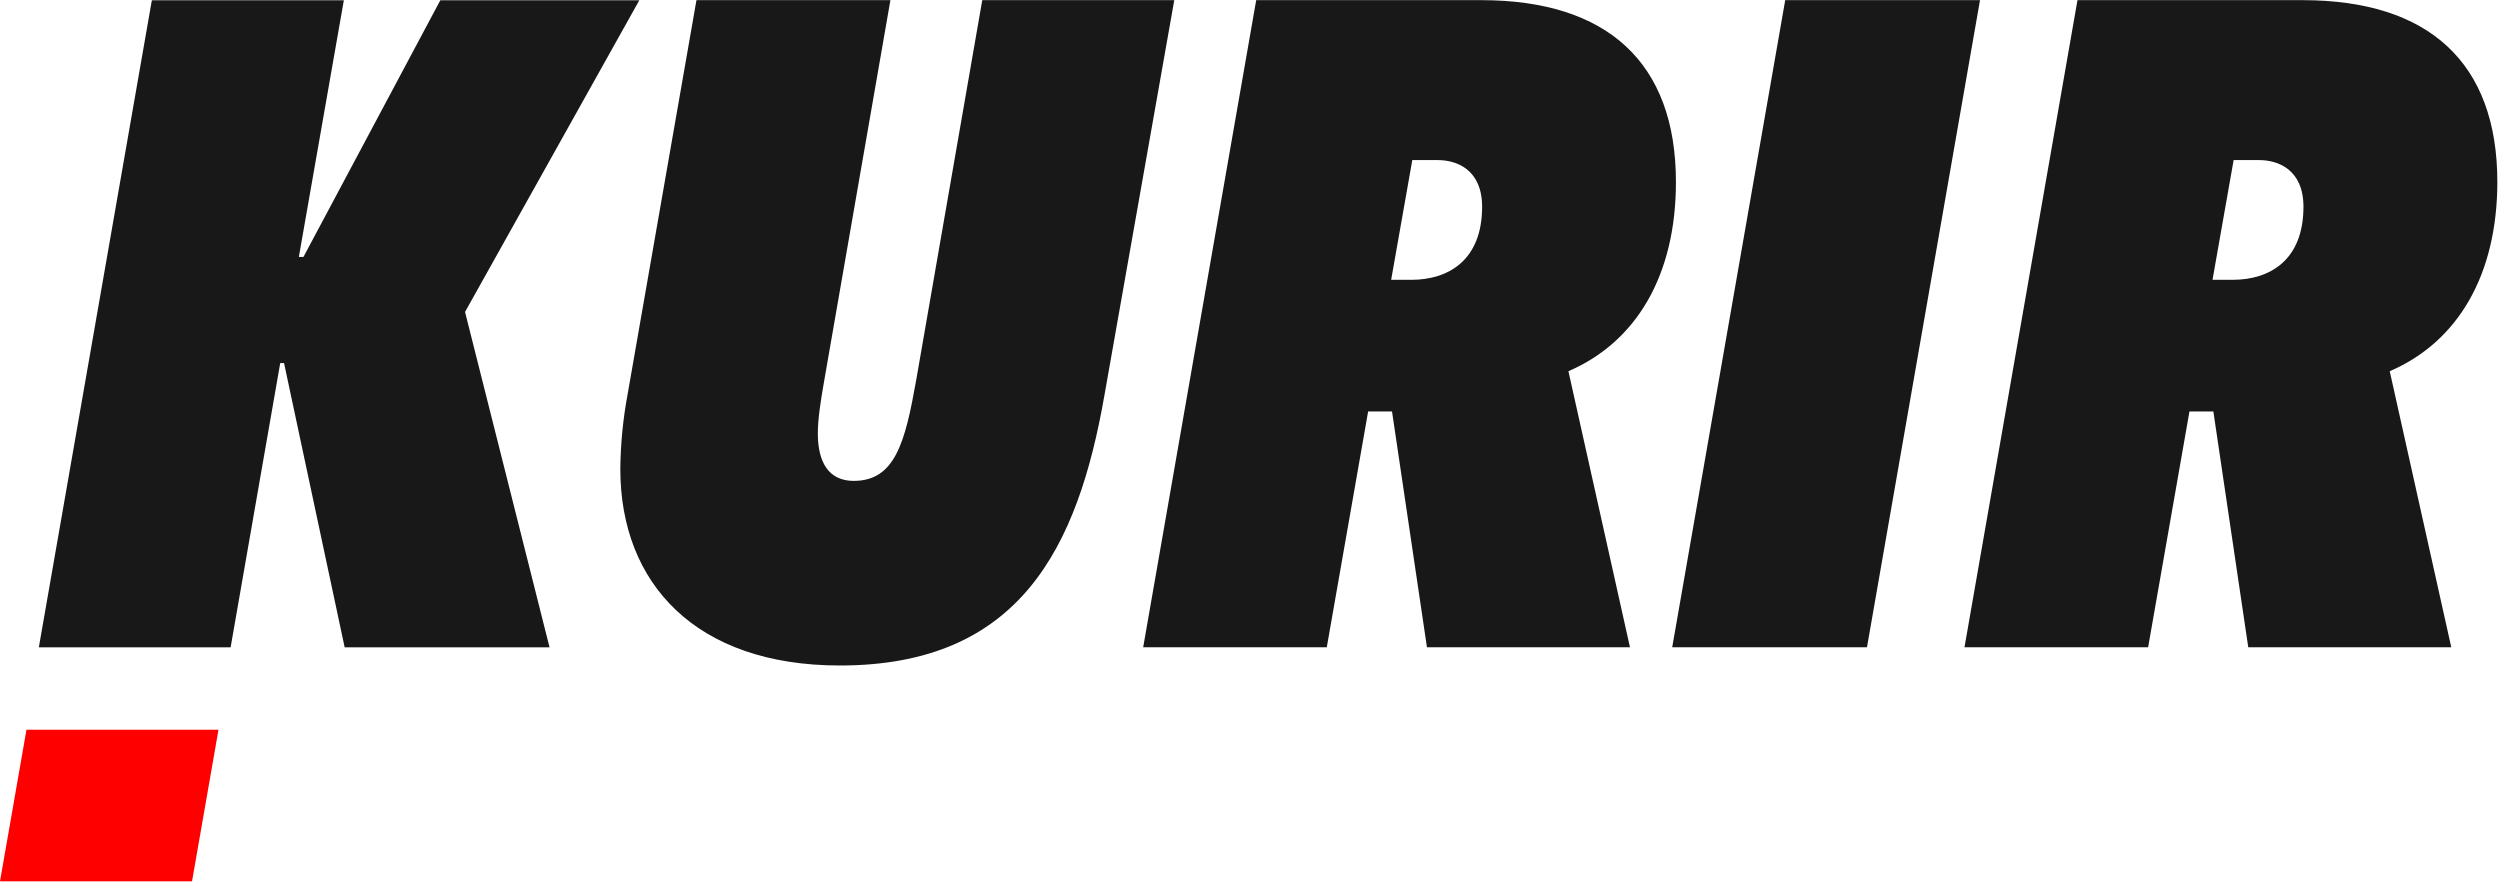
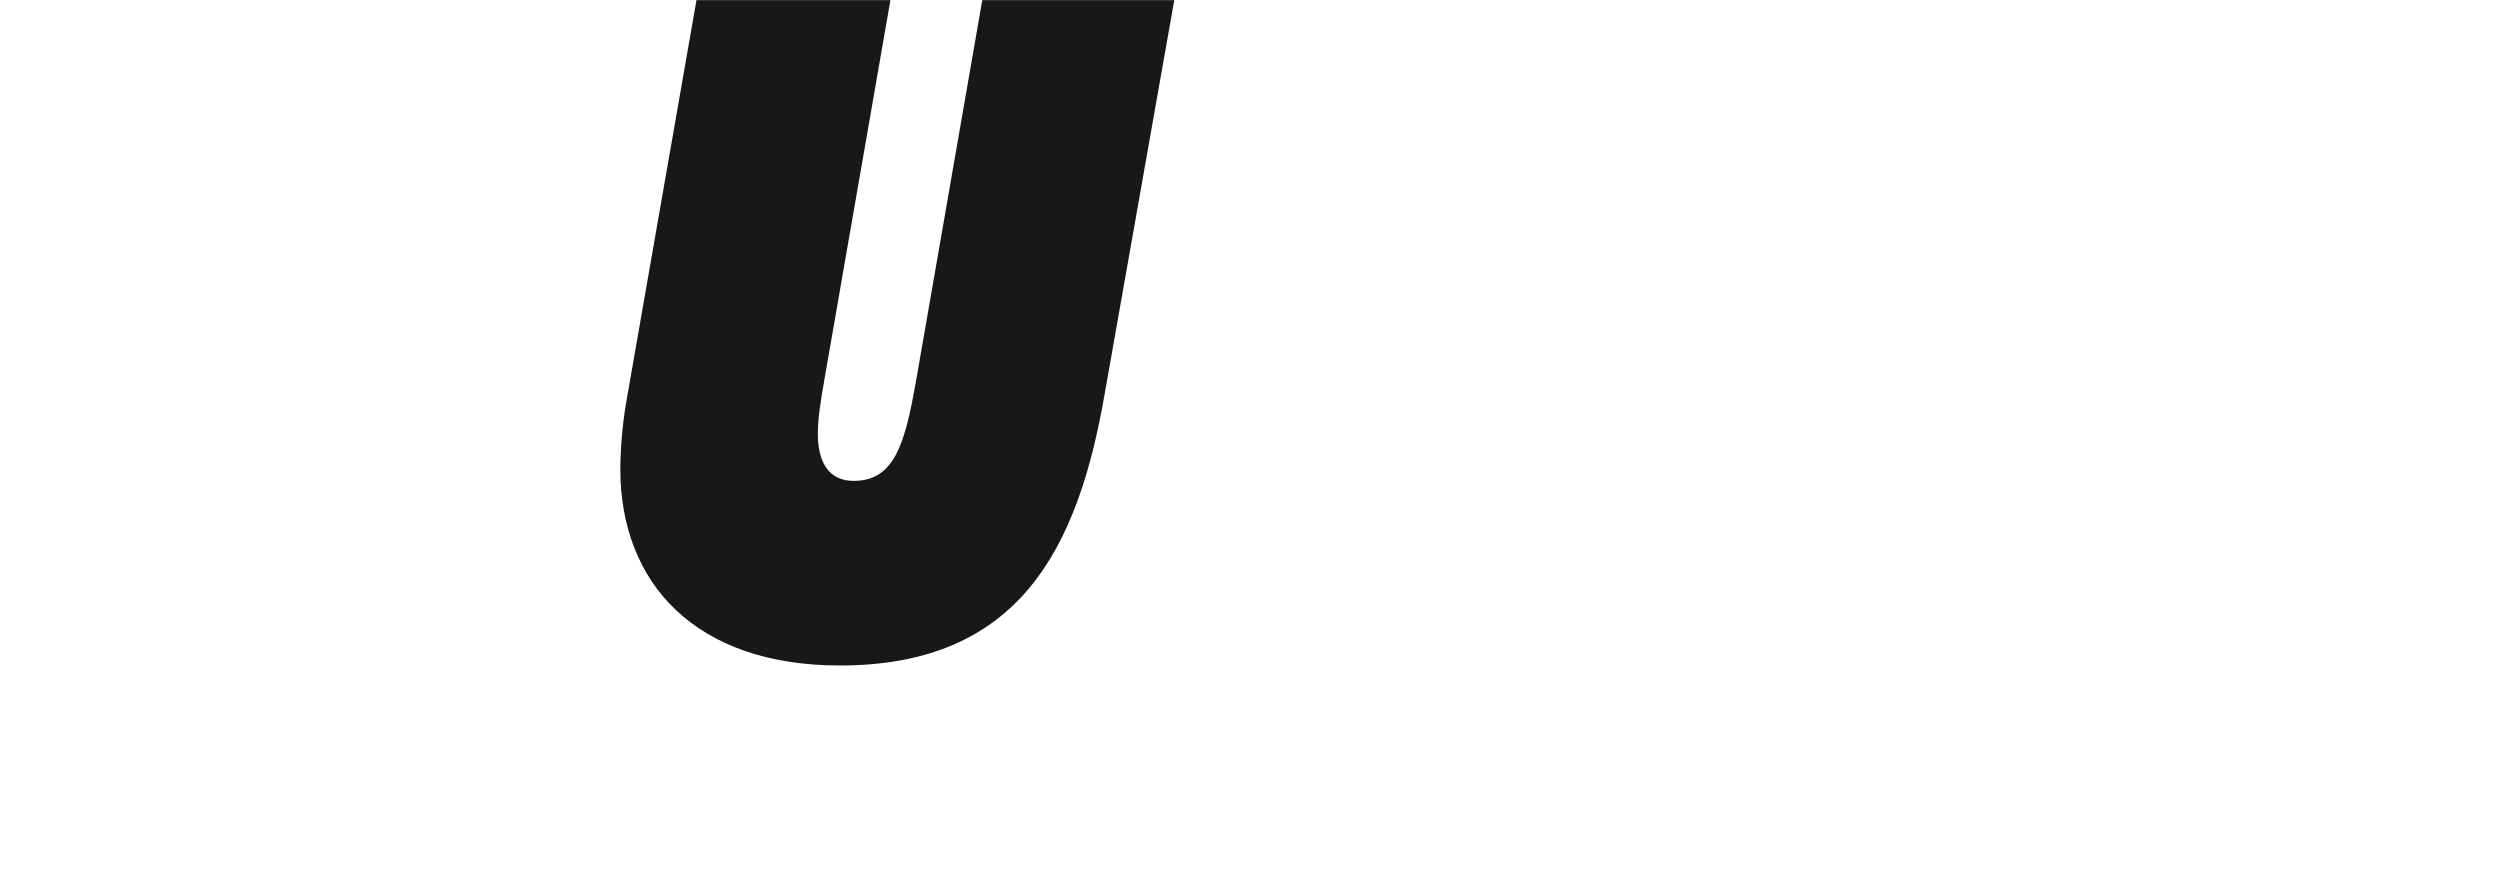
<svg xmlns="http://www.w3.org/2000/svg" fill="none" viewBox="0 0 150 53">
  <g fill="#191818">
-     <path d="m27.902 18.716 5.071 20.125h-12.293l-3.638-17.059h-.228l-2.977 17.059h-11.507l6.781-38.826h11.52l-2.7 15.403h.275l8.214-15.403h11.94z" />
    <path d="m66.269 23.699c-1.598 9.157-5.071 16.231-15.876 16.231-8.657 0-13.174-4.934-13.174-11.789.015-1.509.162-3.013.44-4.497l4.129-23.636h11.637l-3.969 22.813c-.22 1.26-.386 2.304-.386 3.18 0 1.756.666 2.852 2.151 2.852 2.481 0 3.087-2.304 3.748-6.032l3.967-22.813h11.521z" />
-     <path d="m94.105 22.273 3.693 16.562h-12.181l-2.096-14.148h-1.433l-2.481 14.148h-11.016l6.781-38.826h13.497c7.552 0 11.687 3.728 11.687 10.913 0 5.591-2.371 9.595-6.45 11.35zm-7.825-12.669h-1.542l-1.269 7.185h1.214c2.204 0 4.244-1.159 4.244-4.387-.005-2.249-1.548-2.796-2.65-2.796z" />
-     <path d="m112.019 38.834h-11.686l6.78-38.826h11.687z" />
-     <path d="m143.384 22.273 3.692 16.562h-12.181l-2.094-14.148h-1.434l-2.48 14.148h-11.018l6.779-38.826h13.507c7.551 0 11.685 3.728 11.685 10.913-.007 5.591-2.377 9.595-6.456 11.35zm-7.825-12.669h-1.541l-1.267 7.185h1.212c2.206 0 4.245-1.159 4.245-4.387-.005-2.249-1.548-2.796-2.652-2.796z" />
  </g>
-   <path d="m0 52.881 1.588-9.096h11.521l-1.588 9.096z" fill="#f00" />
</svg>